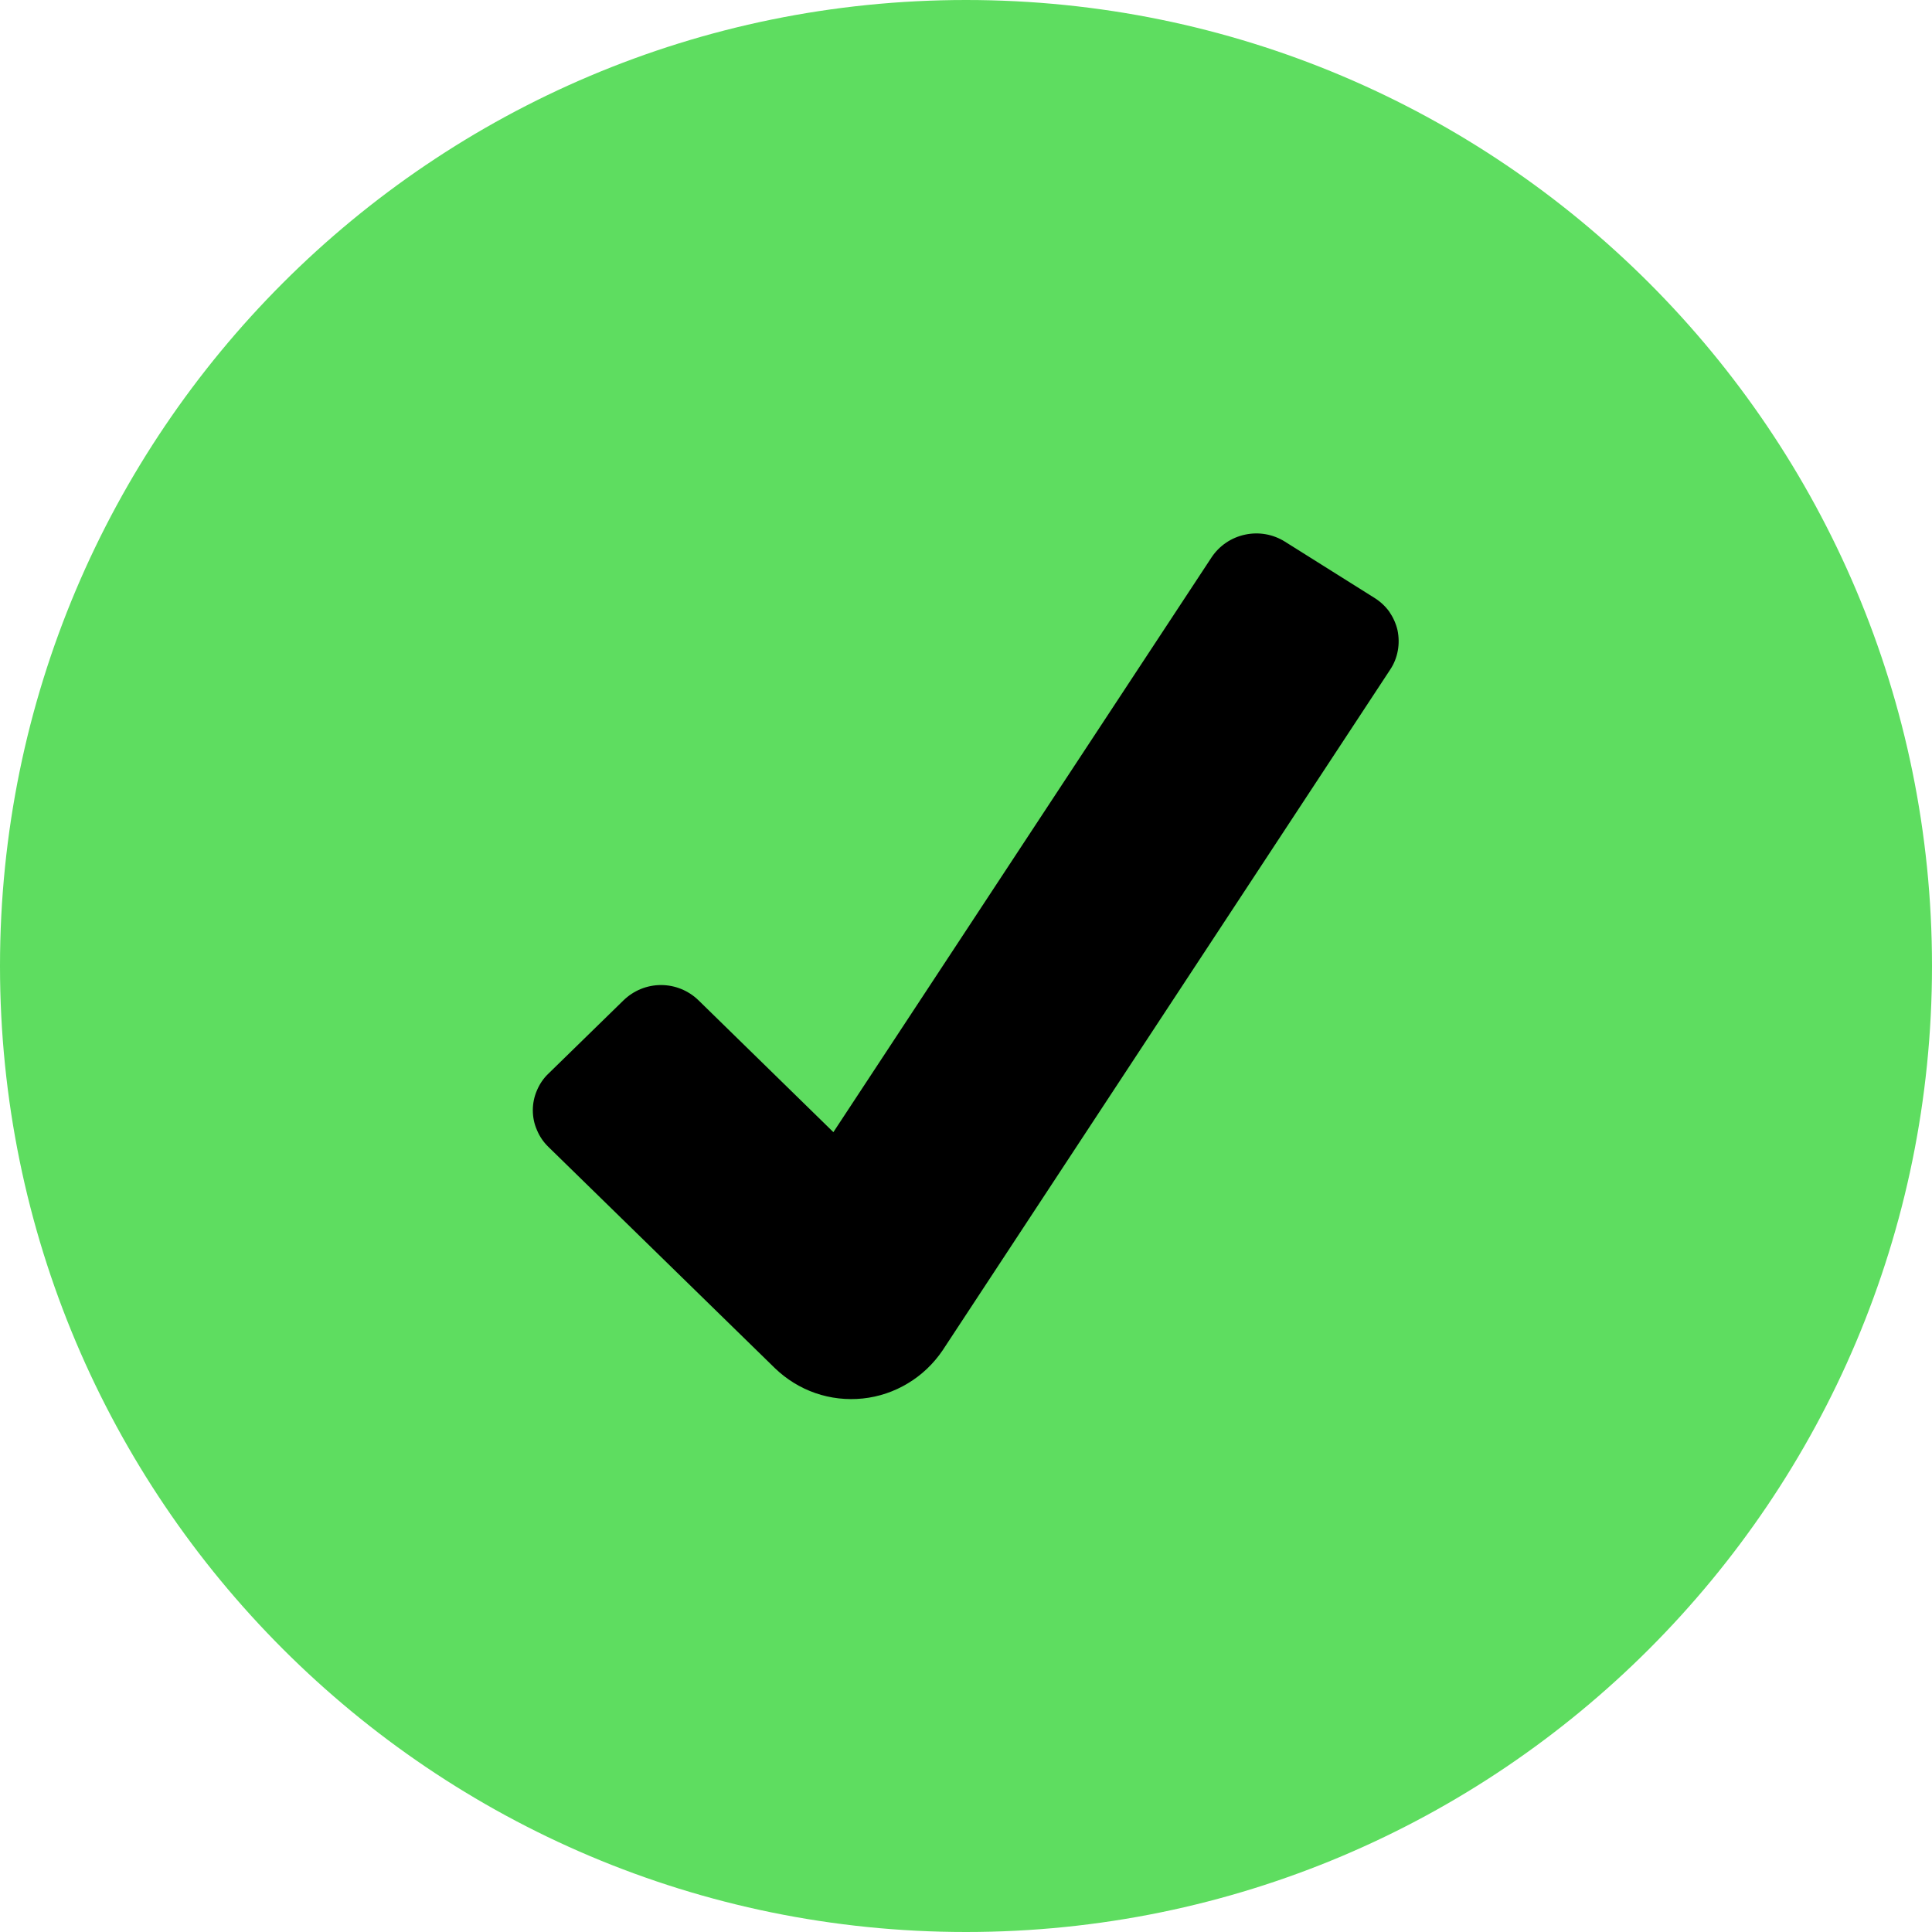
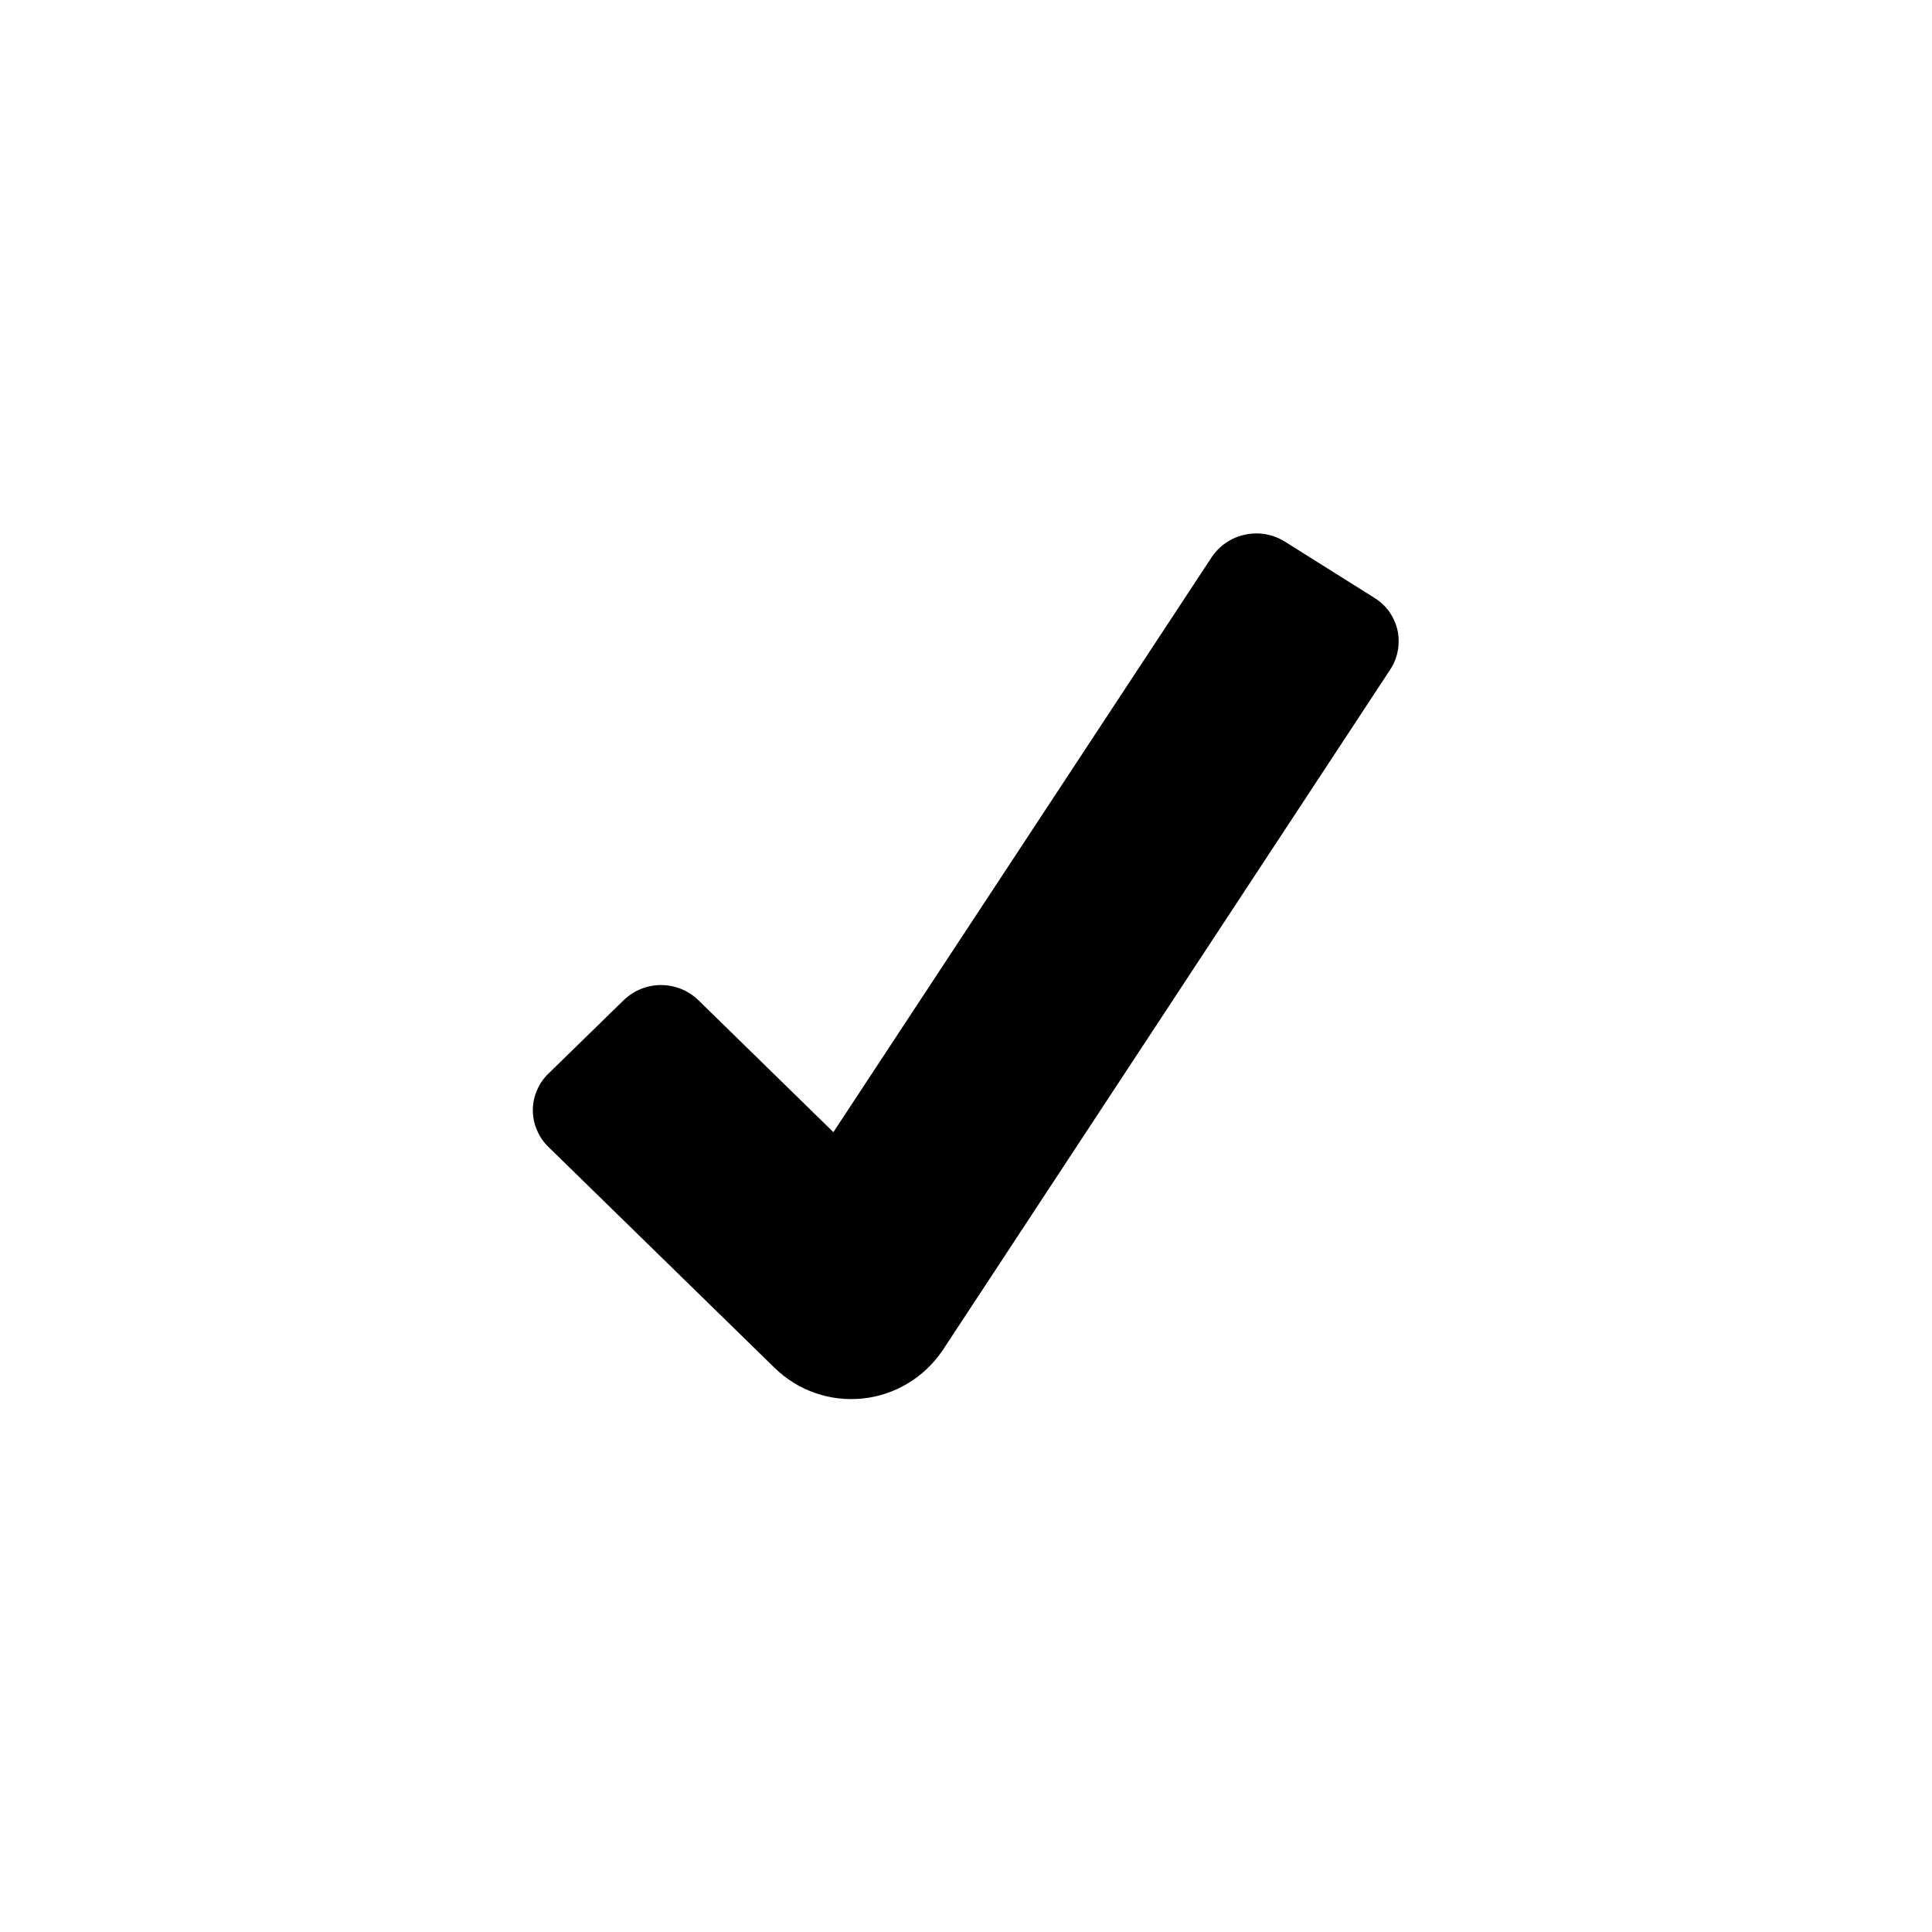
<svg xmlns="http://www.w3.org/2000/svg" width="14" height="14" viewBox="0 0 14 14" fill="none">
-   <path d="M7 14C10.866 14 14 10.866 14 7C14 3.134 10.866 0 7 0C3.134 0 0 3.134 0 7C0 10.866 3.134 14 7 14Z" fill="#5EDD60" />
  <path d="M5.615 9.914L3.974 8.311C3.938 8.276 3.91 8.235 3.891 8.189C3.871 8.144 3.861 8.095 3.861 8.045C3.861 7.996 3.871 7.947 3.891 7.901C3.91 7.856 3.938 7.814 3.974 7.78L4.518 7.249C4.591 7.178 4.688 7.138 4.79 7.138C4.892 7.138 4.989 7.178 5.062 7.249L6.039 8.204L8.78 4.038C8.836 3.954 8.923 3.895 9.023 3.874C9.122 3.853 9.225 3.871 9.311 3.925L9.959 4.332C10.001 4.358 10.038 4.392 10.067 4.432C10.095 4.473 10.116 4.519 10.127 4.567C10.137 4.616 10.138 4.666 10.129 4.715C10.12 4.764 10.102 4.81 10.074 4.852L6.83 9.786C6.764 9.883 6.679 9.964 6.579 10.024C6.48 10.084 6.368 10.122 6.252 10.134C6.136 10.146 6.019 10.133 5.909 10.095C5.799 10.057 5.699 9.995 5.615 9.914Z" fill="black" />
</svg>